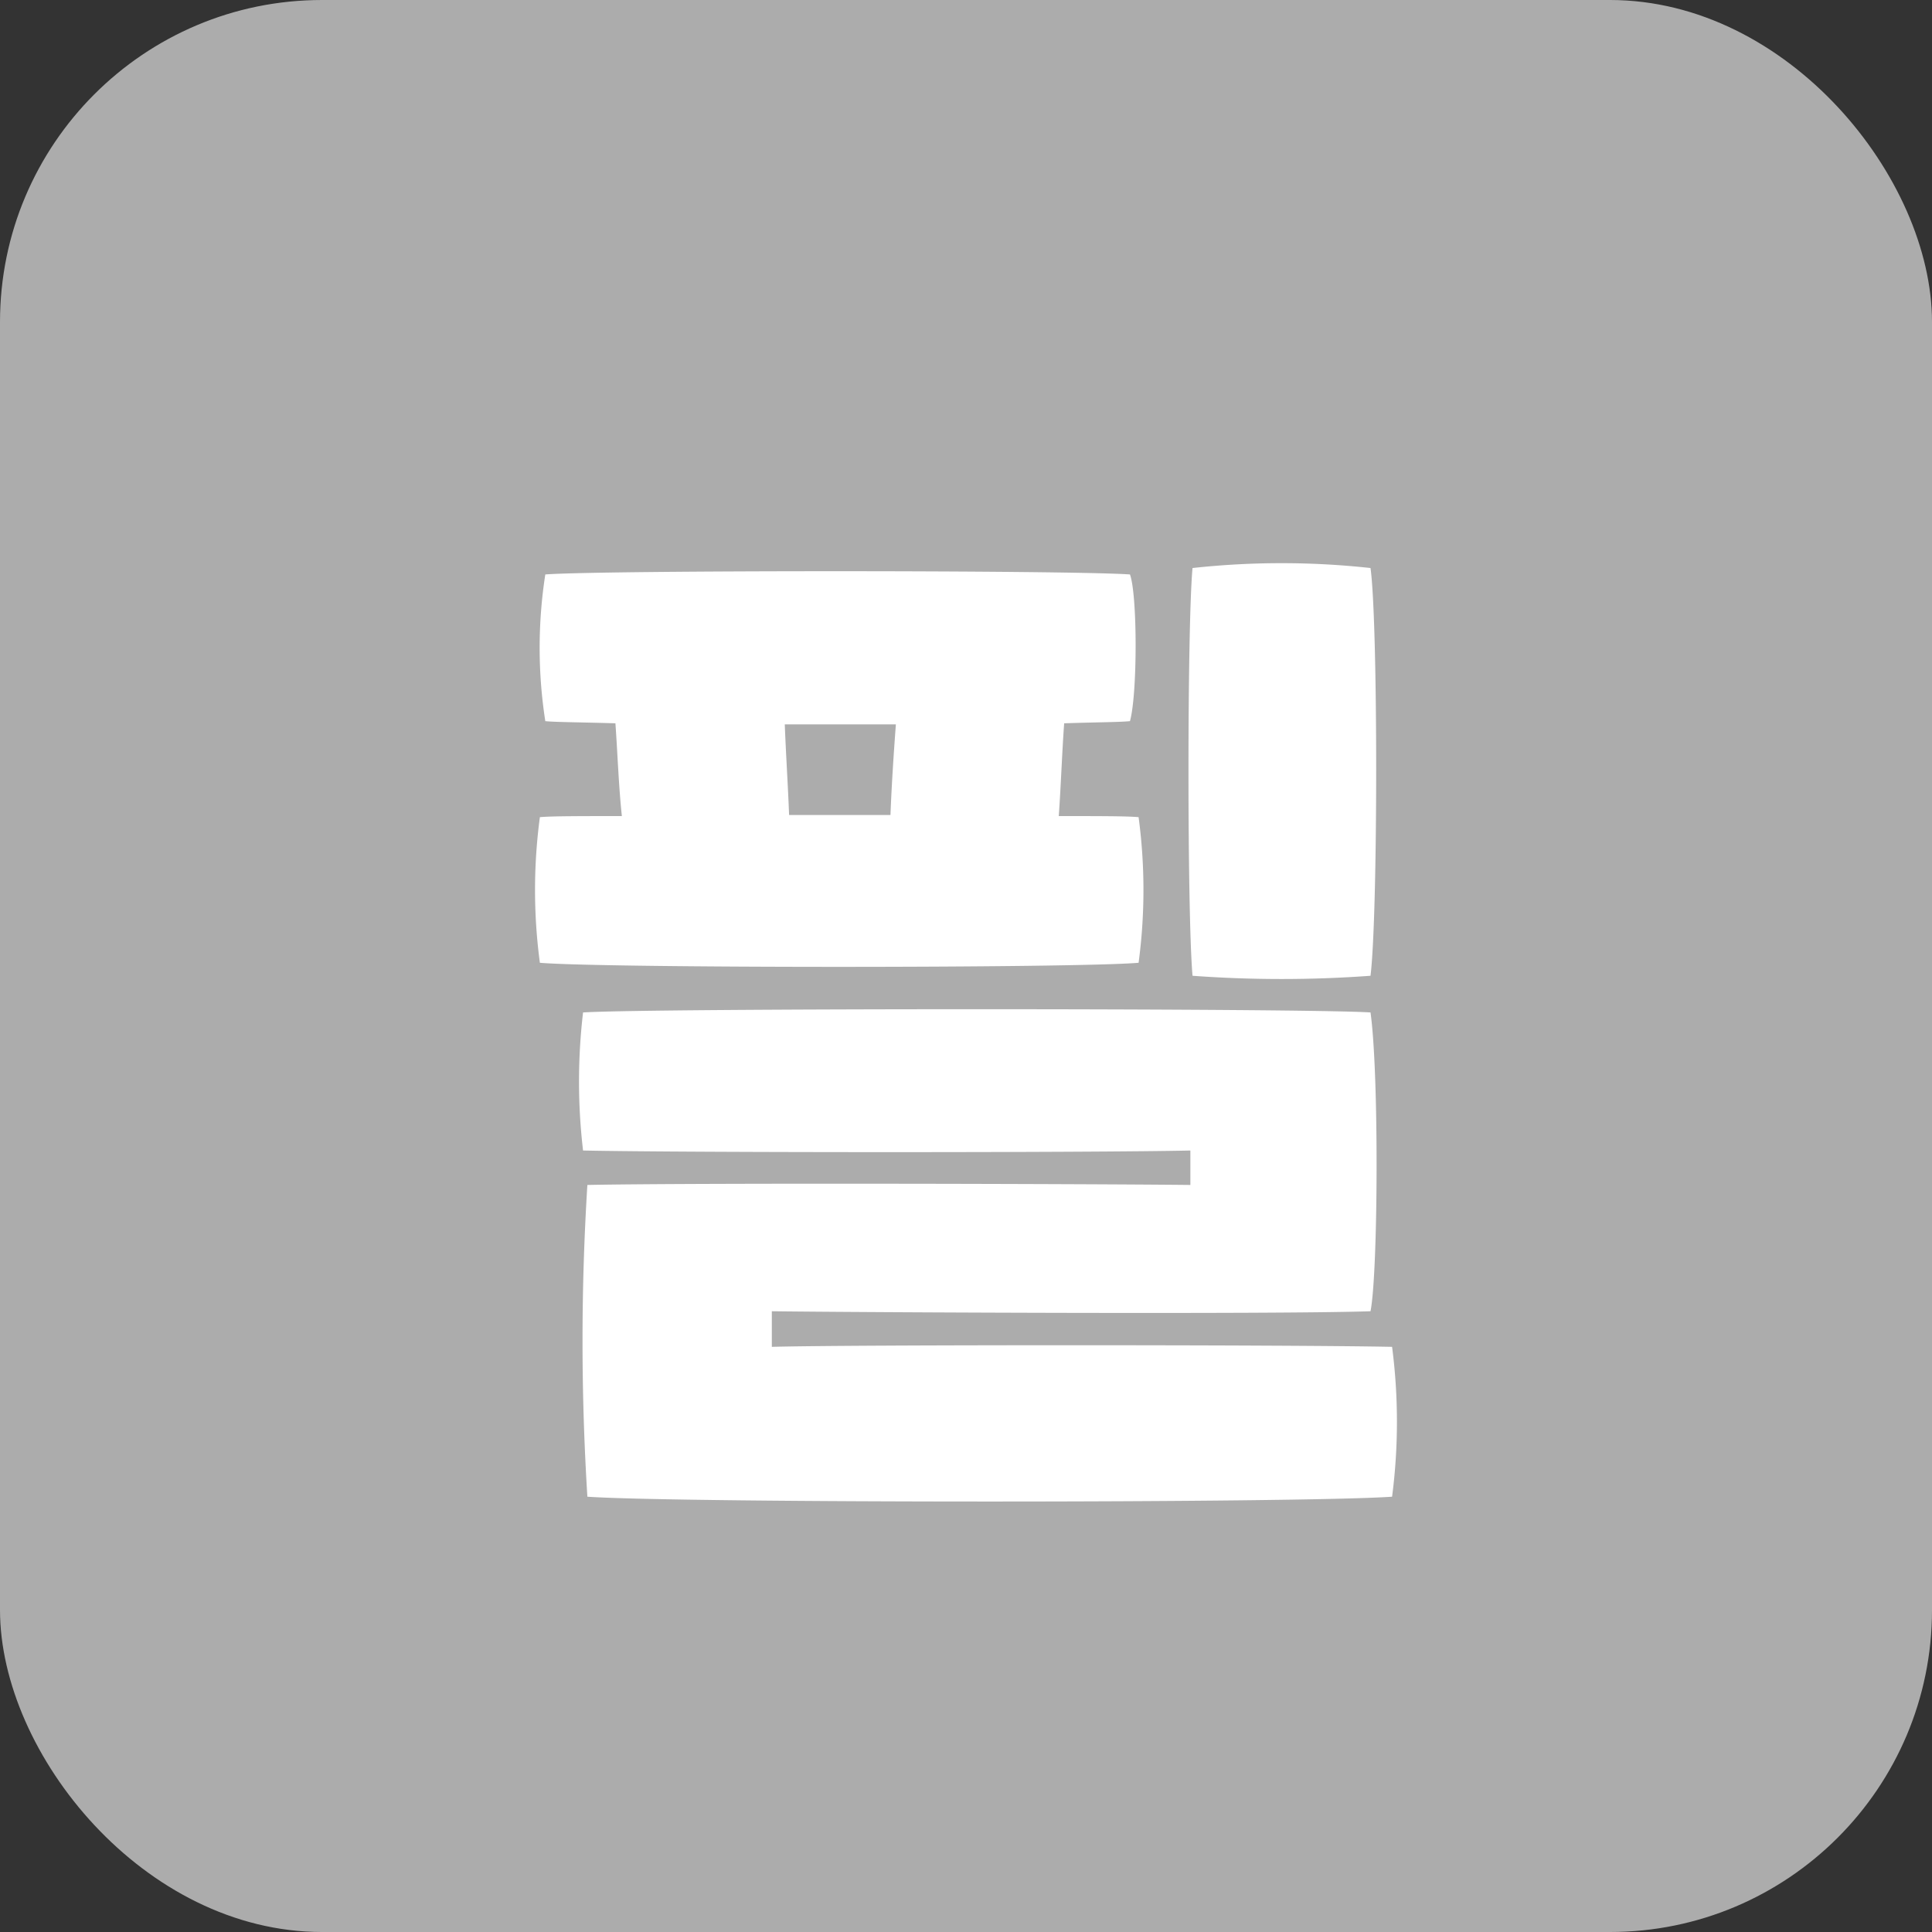
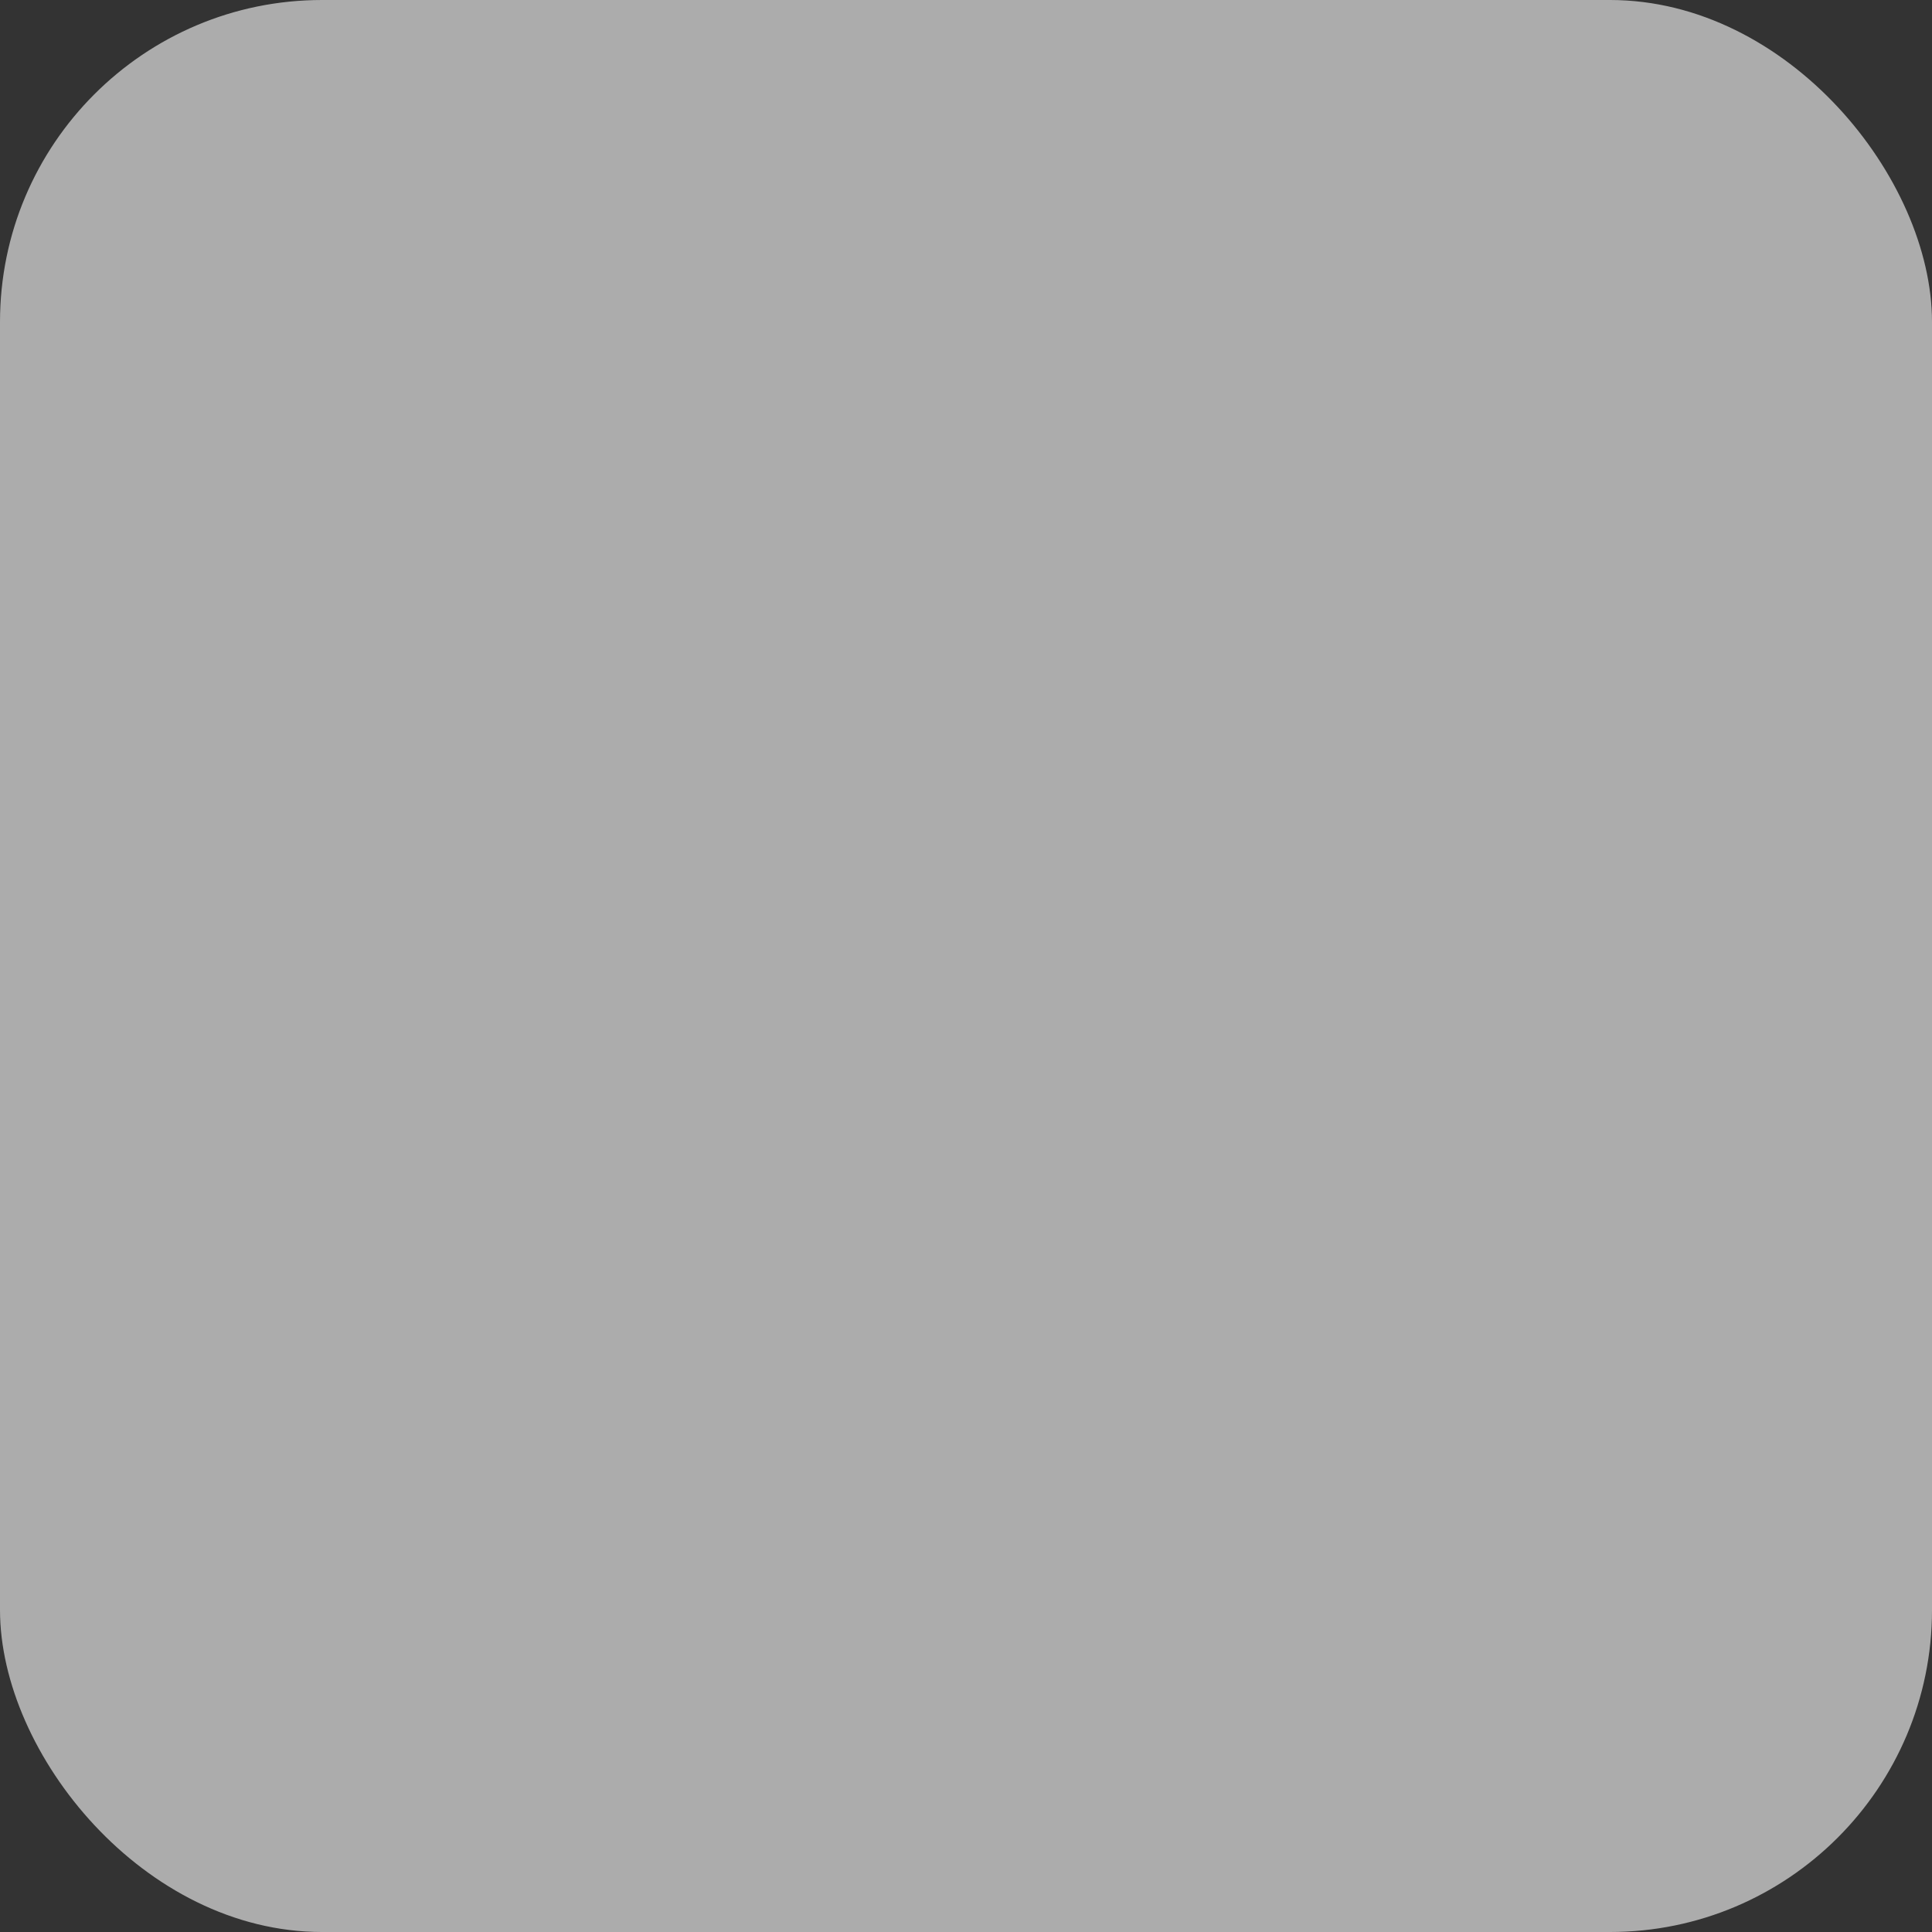
<svg xmlns="http://www.w3.org/2000/svg" width="120" height="120" viewBox="0 0 120 120">
  <rect x="0" y="0" width="120" height="120" fill="#333333" stroke="none" />
  <defs>
    <style>
      .cls-1 {
        fill: #acacac;
      }

      .cls-2 {
        fill: #fff;
      }
    </style>
  </defs>
  <g id="txt_2" transform="translate(-230 -5130)">
    <rect id="사각형_15" data-name="사각형 15" class="cls-1" width="120" height="120" rx="20" transform="translate(230 5130)" />
-     <path id="패스_4615" data-name="패스 4615" class="cls-2" d="M25.125-25.393c.469-3.819.469-21.976,0-25.326a50.819,50.819,0,0,0-11.055,0c-.335,3.618-.335,21.507,0,25.326A75.948,75.948,0,0,0,25.125-25.393ZM10.72-26.2a34.032,34.032,0,0,0,0-9.045c-.737-.067-2.546-.067-4.958-.067.134-1.876.2-3.886.335-5.762,1.943-.067,3.417-.067,4.087-.134.469-1.675.469-7.839,0-9.112-3.886-.268-32.763-.268-36.314,0a29.681,29.681,0,0,0,0,9.112c.67.067,2.211.067,4.355.134.134,1.876.2,3.886.4,5.762-2.546,0-4.355,0-5.092.067a34.068,34.068,0,0,0,0,9.045C-22.579-25.862,6.767-25.862,10.72-26.2Zm-21.708-9.179c-.067-1.809-.2-3.819-.268-5.628h6.9c-.134,1.809-.268,3.819-.335,5.628ZM26.465-2.345C19.9-2.479-7.3-2.479-12.06-2.345V-4.556c5.092.067,31.289.2,37.185,0,.469-2.345.536-14.74,0-18.559-4.087-.268-44.823-.268-48.91,0a36.715,36.715,0,0,0,0,8.576c6.7.134,31.557.134,37.721,0V-12.4c-6.1-.067-30.82-.134-37.453,0a155.583,155.583,0,0,0,0,19.363c5.762.4,44.22.4,49.982,0A36.11,36.11,0,0,0,26.465-2.345Z" transform="translate(290 5216)" />
  </g>
</svg>